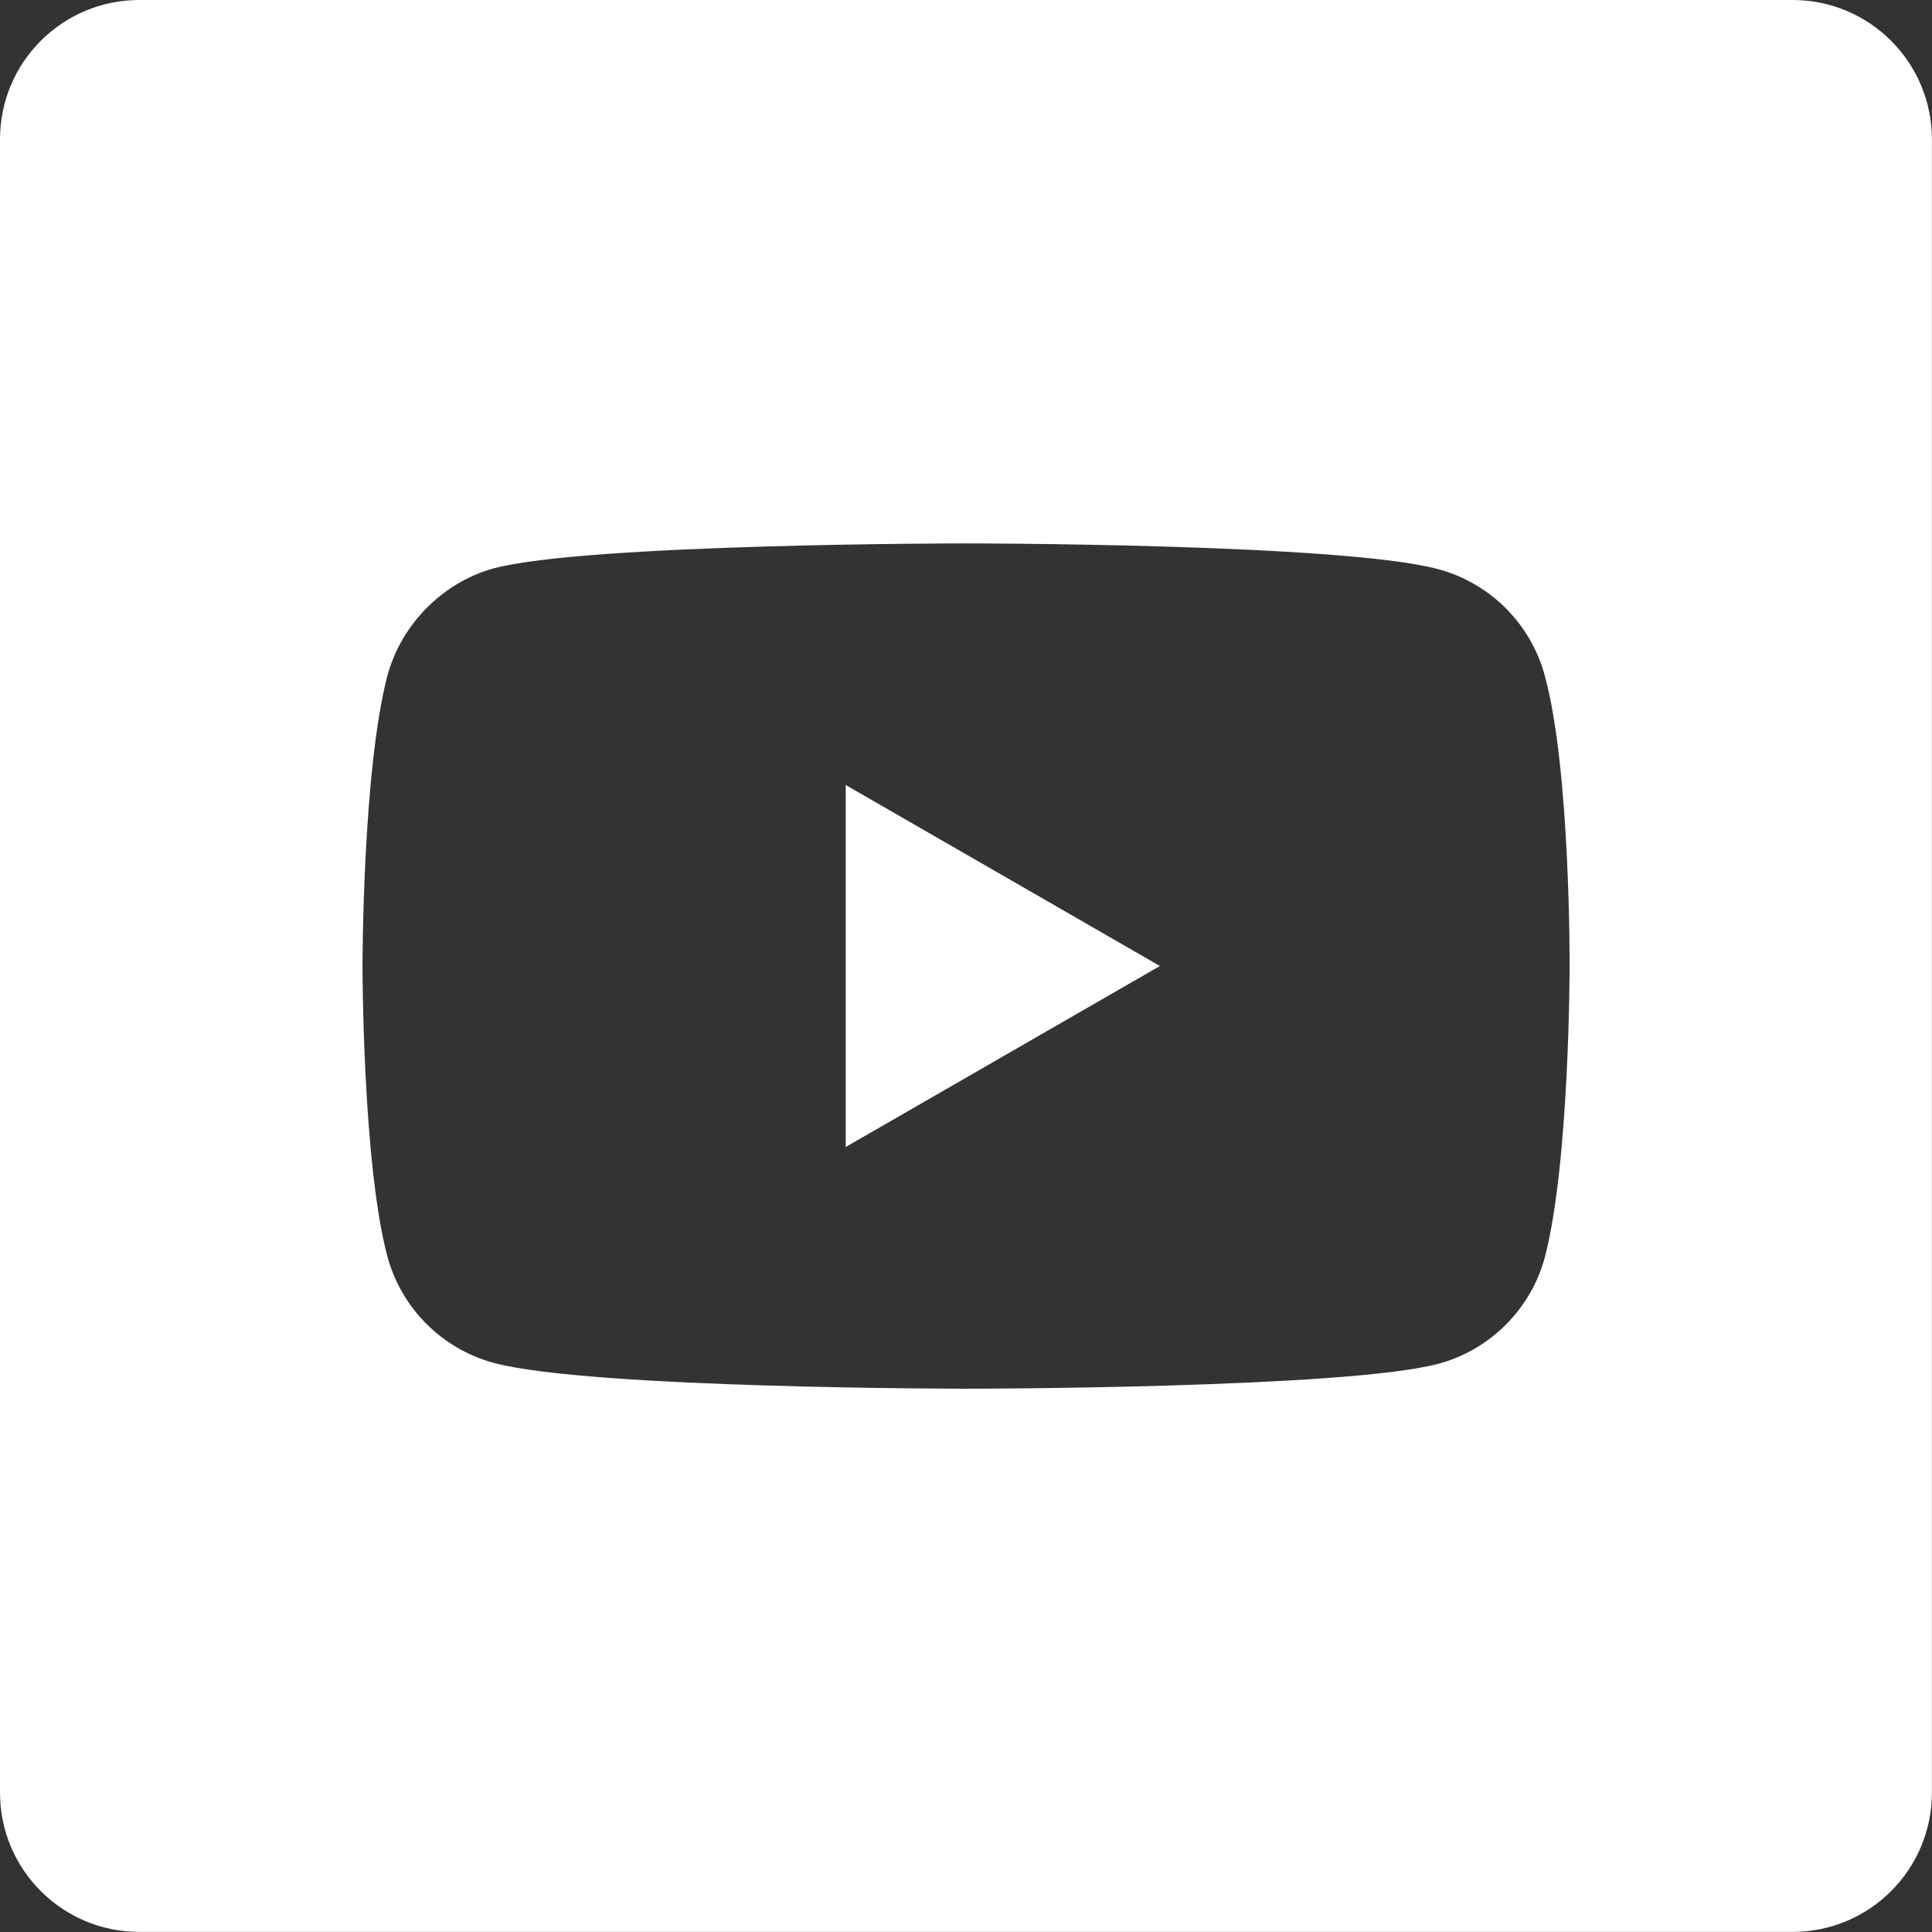
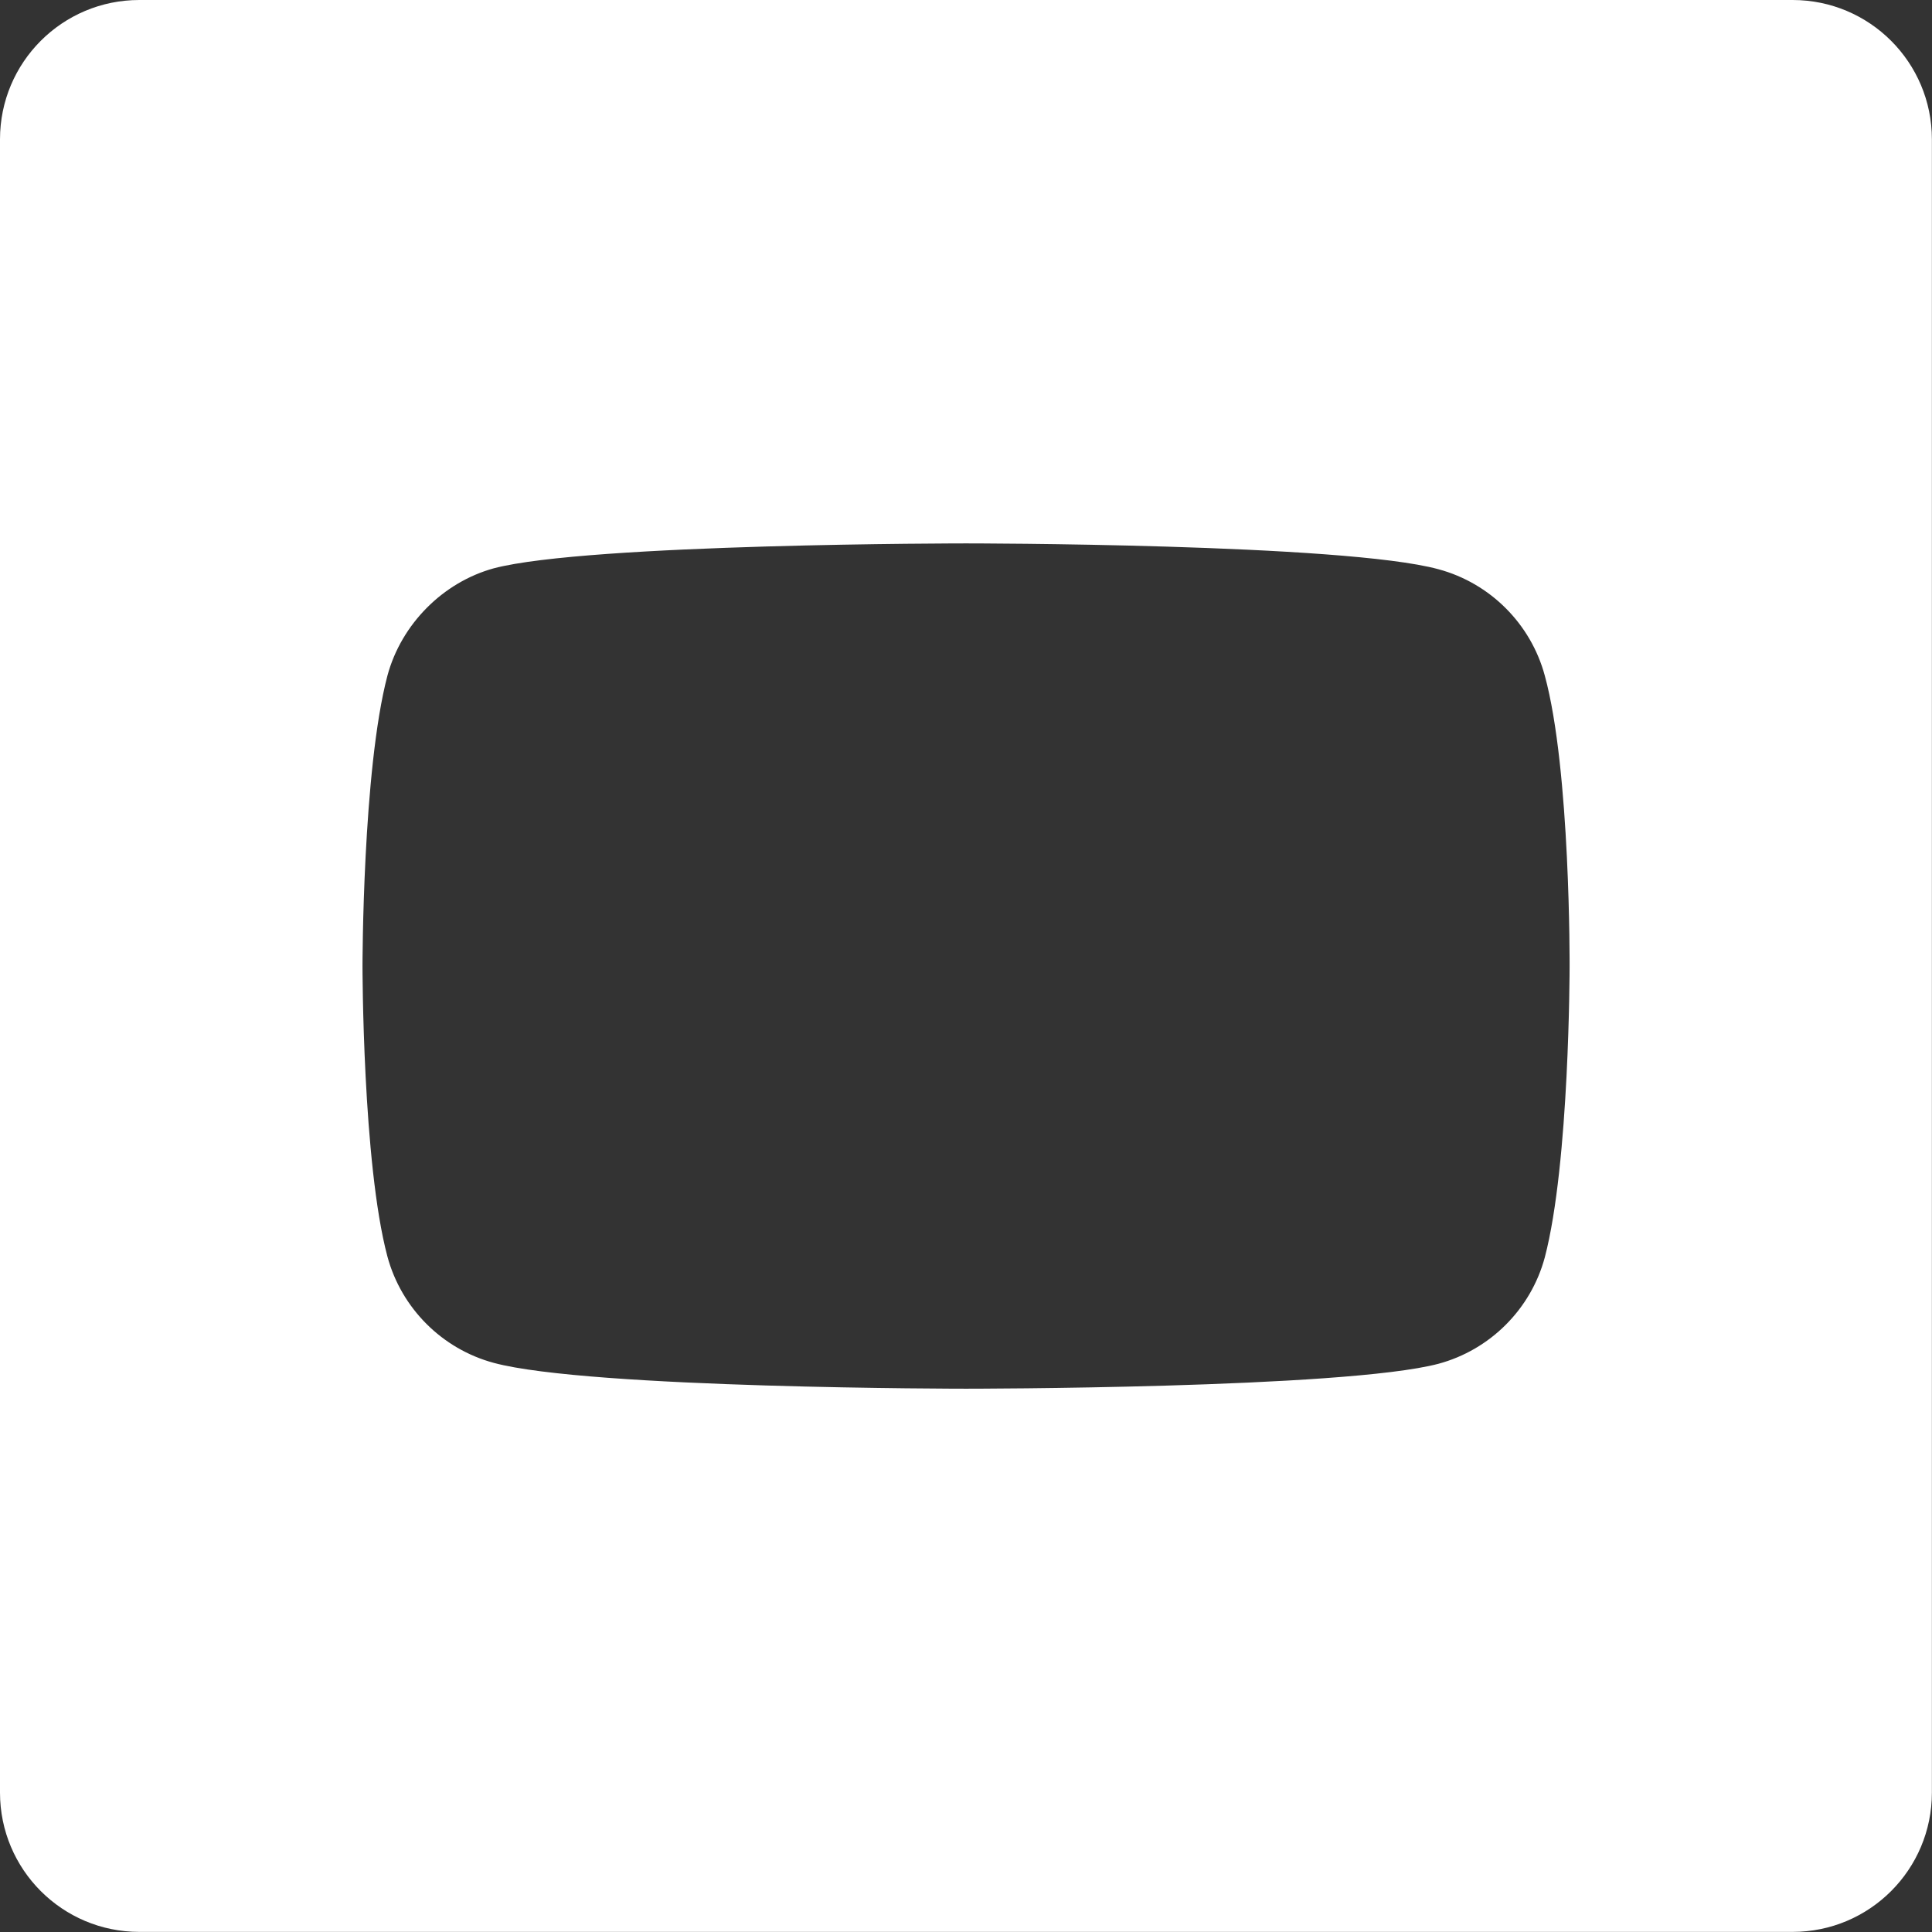
<svg xmlns="http://www.w3.org/2000/svg" id="Camada_2" data-name="Camada 2" viewBox="0 0 190 190">
  <rect x="0" y="0" width="190" height="190" fill="#333333" stroke="none" />
  <defs>
    <style> .cls-1 { fill: #fff; } </style>
  </defs>
  <g id="Camada_1-2" data-name="Camada 1">
    <g>
-       <path class="cls-1" d="M83.17,112.8l30.9-17.8-30.9-17.8v35.6Z" />
      <path class="cls-1" d="M176.3,0H13.7C6.13,0,0,6.13,0,13.7v162.59c0,7.57,6.13,13.7,13.7,13.7h162.59c7.57,0,13.7-6.13,13.7-13.7V13.7c0-7.57-6.13-13.7-13.7-13.7ZM154.36,95.1s0,19.27-2.44,28.56c-1.37,5.09-5.38,9.09-10.46,10.46-9.29,2.45-46.45,2.45-46.45,2.45,0,0-37.06,0-46.45-2.54-5.09-1.37-9.09-5.38-10.46-10.46-2.45-9.19-2.45-28.56-2.45-28.56,0,0,0-19.26,2.45-28.56,1.37-5.09,5.48-9.19,10.46-10.56,9.29-2.45,46.45-2.45,46.45-2.45,0,0,37.16,0,46.45,2.54,5.09,1.37,9.09,5.38,10.46,10.46,2.54,9.29,2.44,28.65,2.44,28.65Z" />
    </g>
  </g>
</svg>